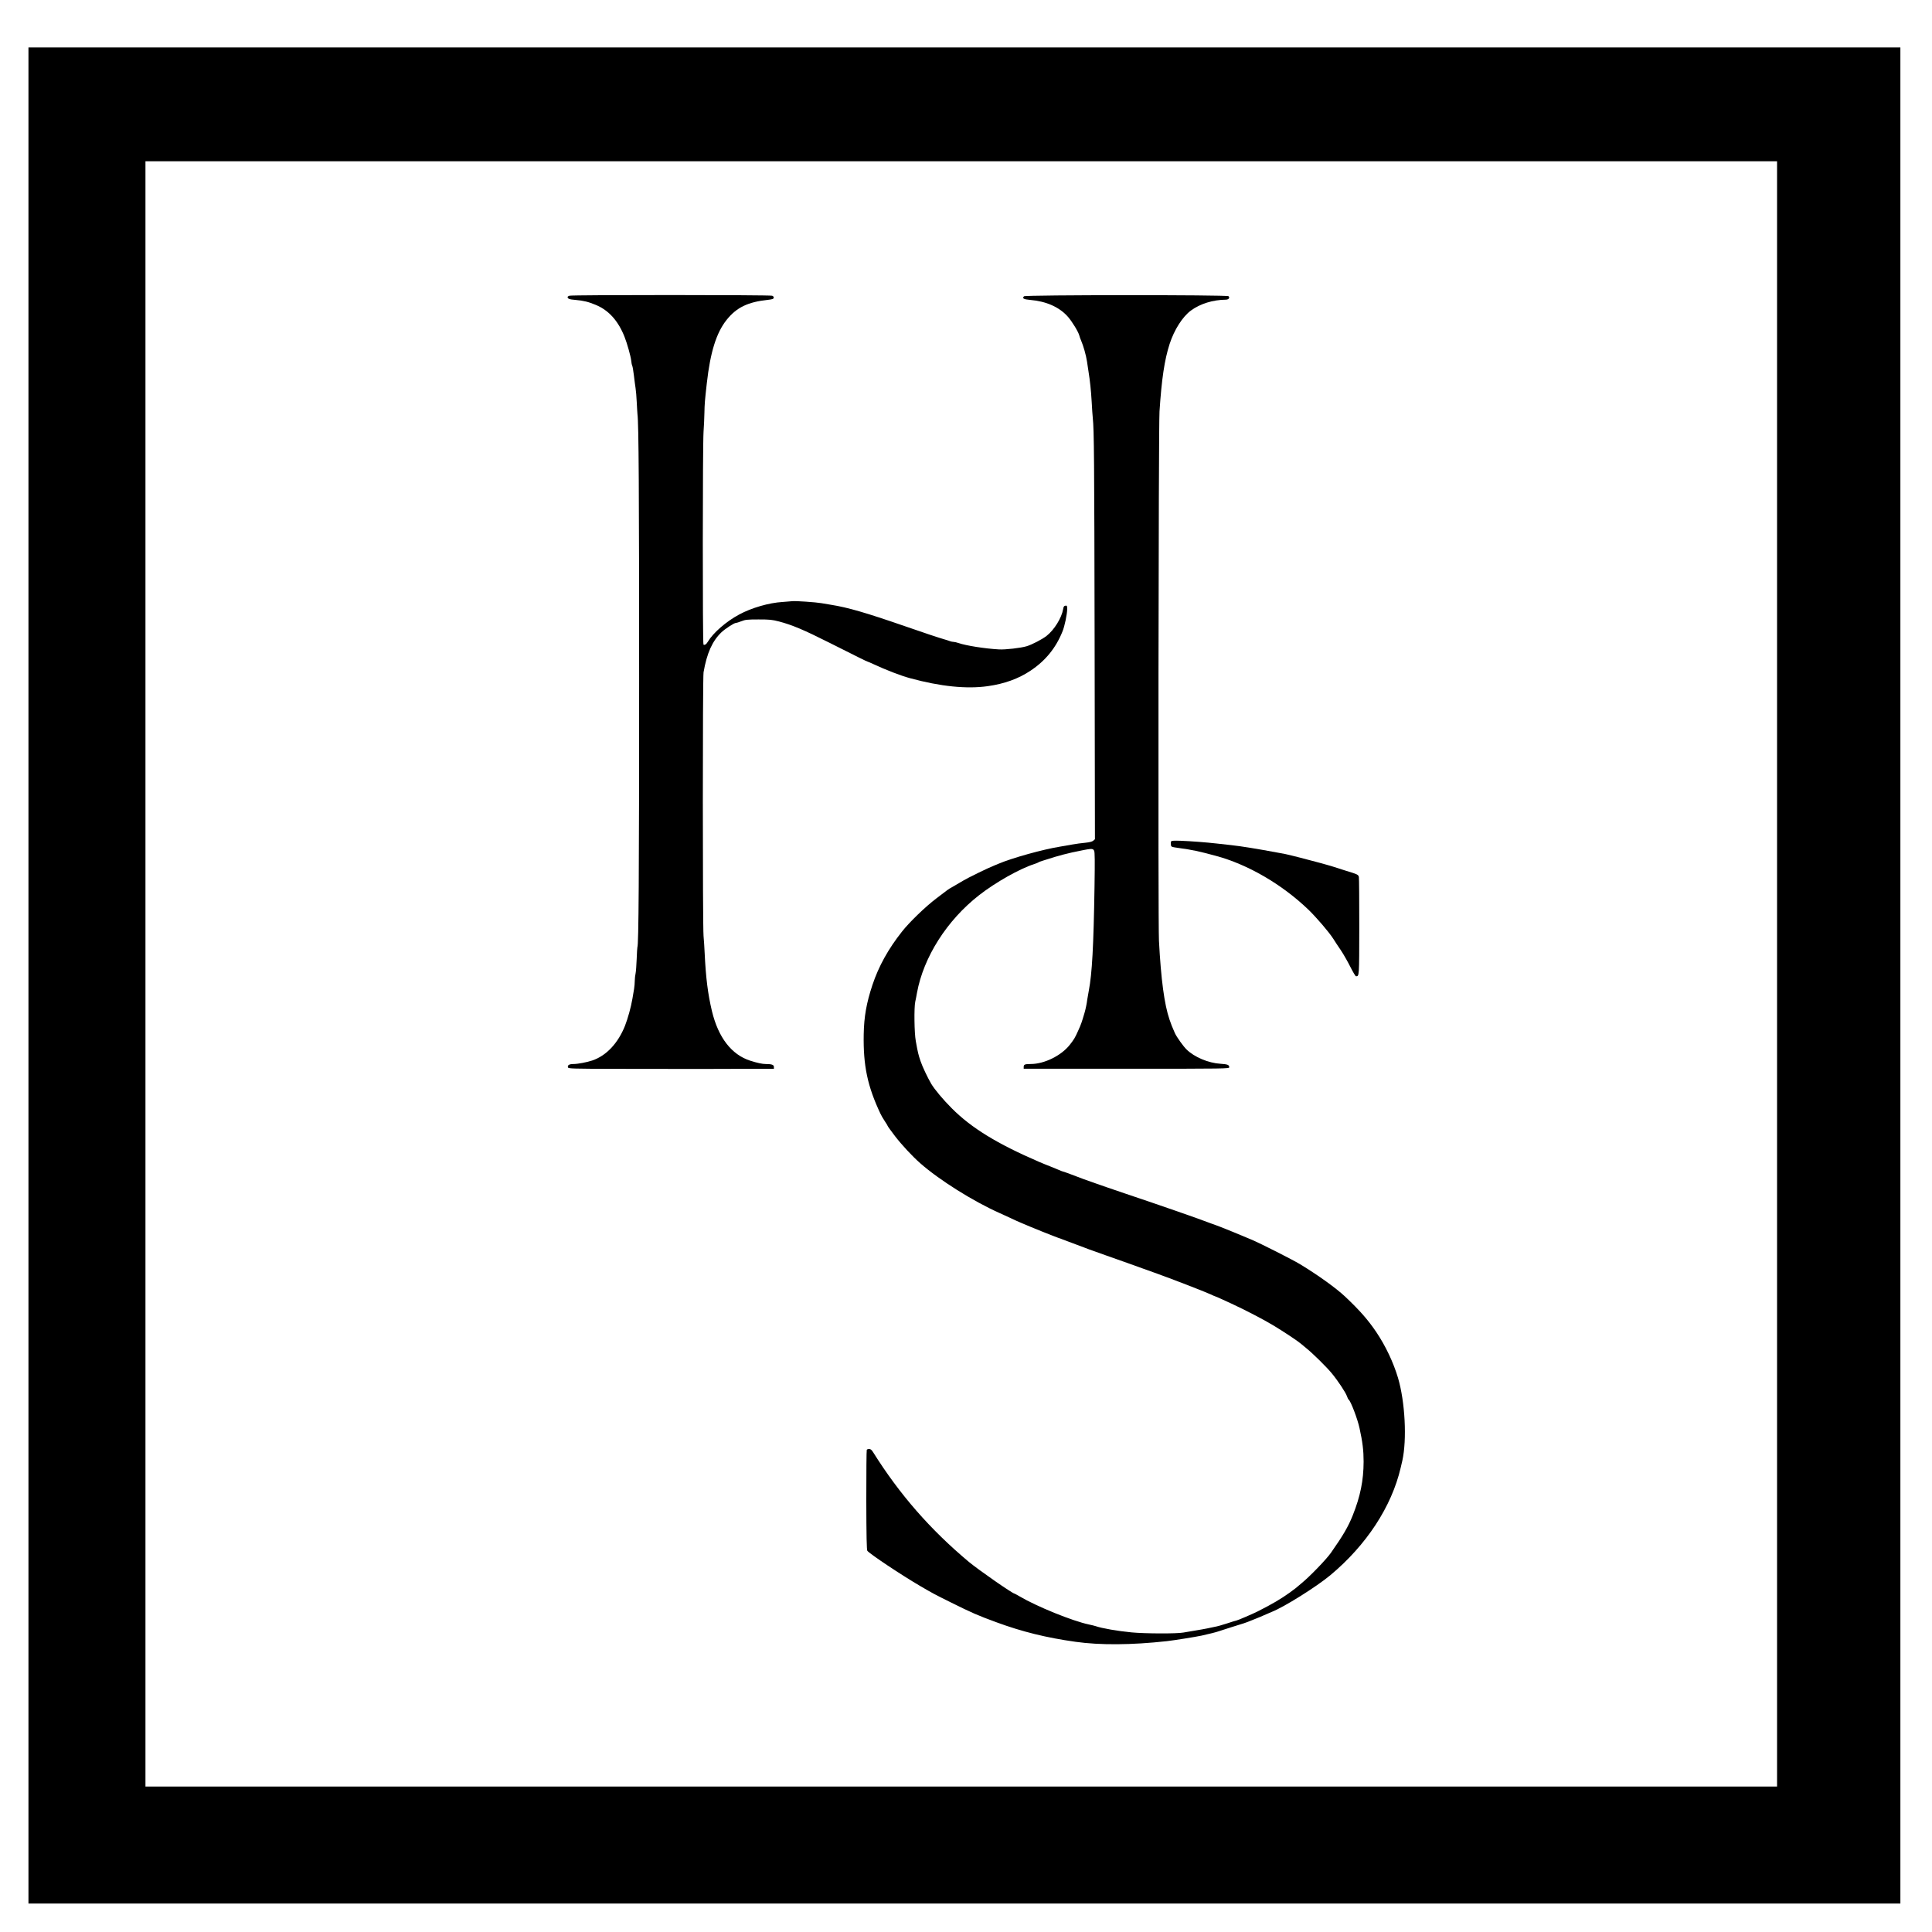
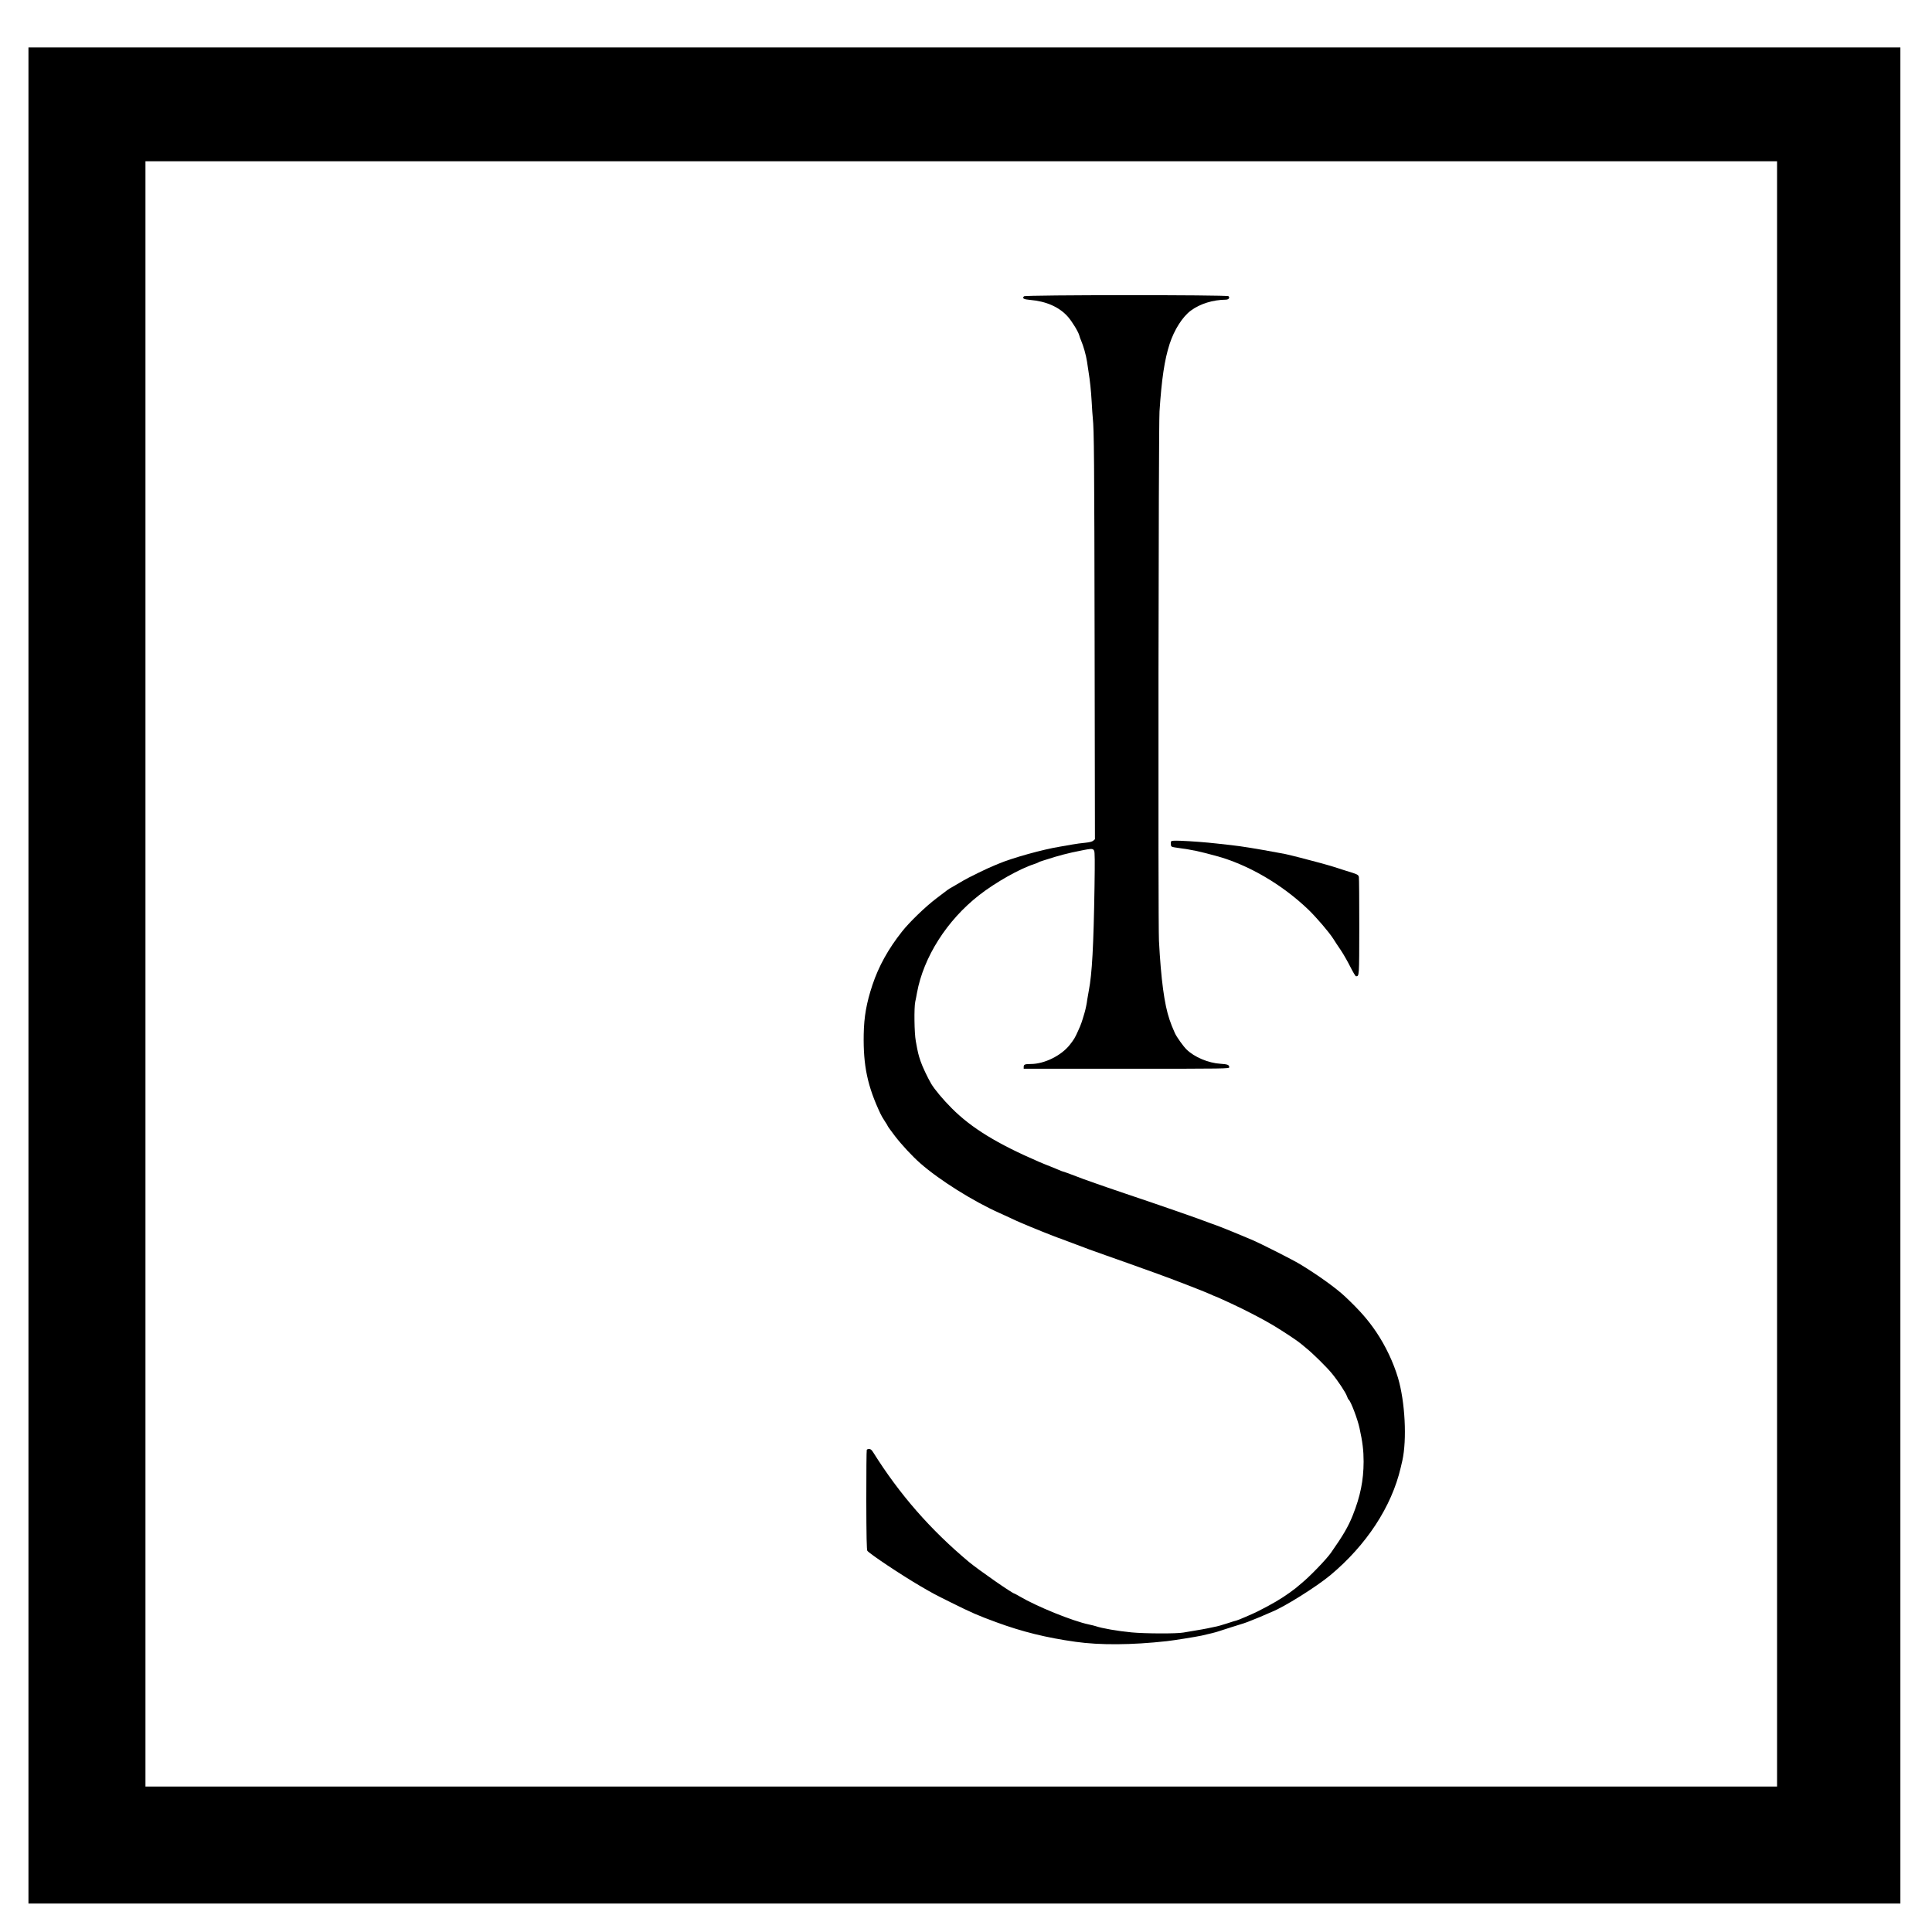
<svg xmlns="http://www.w3.org/2000/svg" version="1.0" width="2444pt" height="2444pt" viewBox="0 0 2444 2444" preserveAspectRatio="xMidYMid meet">
  <g transform="translate(0,2444) scale(0.1,-0.1)" fill="#000000" stroke="none">
    <path d="M360 12100 l0 -11740 11840 0 11840 0 0 11740 0 11740 -11840 0 -11840 0 0 -11740z m22120 20 l0 -10280 -10320 0 -10320 0 0 10280 0 10280 10320 0 10320 0 0 -10280z" />
-     <path d="M7203 20699 c-13 -4 -23 -12 -23 -16 1 -23 23 -31 100 -37 102 -9 164 -24 259 -64 162 -68 281 -200 361 -402 33 -82 79 -248 85 -302 2 -26 8 -56 13 -65 5 -10 14 -65 21 -123 7 -58 16 -130 21 -160 5 -30 12 -111 15 -180 3 -69 8 -136 9 -150 16 -116 21 -976 21 -3380 0 -2455 -6 -3336 -22 -3362 -2 -5 -6 -72 -9 -150 -3 -79 -9 -161 -14 -183 -5 -22 -10 -63 -10 -91 0 -28 -4 -75 -9 -105 -5 -30 -15 -85 -21 -124 -18 -106 -58 -250 -94 -342 -88 -220 -236 -378 -413 -438 -68 -23 -184 -45 -239 -45 -55 0 -79 -16 -68 -44 6 -14 60 -16 583 -17 317 0 684 -1 816 -1 132 -1 457 0 723 1 l482 1 0 24 c0 26 -28 36 -102 36 -45 0 -105 13 -197 42 -237 76 -404 292 -485 628 -51 215 -77 417 -92 735 -3 66 -9 163 -14 215 -12 146 -12 3262 0 3335 42 243 111 396 227 507 47 44 160 118 182 118 9 0 41 10 71 22 48 19 74 22 215 22 142 0 171 -3 261 -26 166 -44 309 -104 639 -270 359 -181 475 -238 481 -238 3 0 34 -13 68 -29 161 -75 351 -149 471 -181 382 -104 712 -138 980 -100 209 29 389 94 540 195 190 126 322 288 406 498 27 65 58 216 59 280 0 44 -2 48 -22 45 -18 -2 -24 -12 -29 -43 -19 -112 -114 -265 -211 -340 -55 -43 -184 -110 -251 -130 -72 -22 -270 -45 -351 -40 -179 10 -416 48 -509 80 -23 8 -52 15 -64 15 -12 0 -32 4 -45 9 -13 5 -43 15 -68 22 -62 17 -266 85 -510 170 -483 167 -716 235 -925 268 -38 7 -95 16 -125 21 -67 12 -329 30 -367 25 -16 -2 -71 -6 -123 -10 -172 -10 -393 -74 -550 -159 -163 -87 -329 -232 -395 -343 -20 -34 -40 -47 -56 -37 -12 7 -11 2527 1 2694 5 69 10 177 11 240 2 109 5 147 30 370 44 395 121 642 252 805 125 156 268 225 522 252 55 6 71 12 73 25 2 11 -5 21 -20 27 -30 11 -2536 12 -2565 0z" />
    <path d="M12954 20692 c-27 -26 -5 -39 78 -46 203 -17 370 -91 477 -213 55 -63 133 -191 145 -239 4 -16 13 -42 21 -59 31 -73 63 -185 76 -270 4 -27 12 -81 18 -120 20 -125 32 -237 41 -390 4 -82 11 -175 14 -205 16 -147 19 -513 23 -2831 l4 -2495 -20 -18 c-15 -13 -46 -21 -103 -27 -46 -4 -119 -14 -163 -22 -44 -8 -114 -20 -155 -27 -218 -35 -605 -143 -780 -217 -19 -8 -44 -19 -55 -23 -73 -28 -333 -155 -390 -190 -39 -23 -96 -57 -128 -75 -32 -17 -66 -38 -75 -46 -9 -8 -71 -55 -137 -104 -135 -102 -341 -300 -435 -420 -175 -222 -294 -437 -374 -676 -75 -226 -106 -399 -110 -625 -7 -395 48 -656 212 -1003 9 -20 33 -62 54 -93 21 -31 38 -60 38 -63 0 -4 41 -60 91 -126 86 -112 219 -255 320 -344 242 -213 668 -480 999 -628 19 -8 84 -38 144 -66 59 -28 110 -51 112 -51 2 0 27 -11 56 -24 62 -28 402 -165 438 -176 14 -4 39 -13 55 -20 17 -7 71 -27 120 -45 50 -19 122 -45 160 -60 39 -15 81 -31 95 -35 14 -5 88 -31 165 -59 77 -27 203 -72 280 -99 77 -27 167 -60 200 -72 33 -12 96 -34 140 -50 213 -76 624 -235 710 -274 30 -15 58 -26 60 -26 2 0 34 -13 70 -30 36 -16 95 -44 133 -61 165 -76 408 -202 527 -274 135 -81 315 -201 350 -232 11 -10 43 -36 70 -58 78 -62 262 -243 324 -320 79 -96 175 -242 190 -287 7 -21 17 -40 22 -44 25 -15 112 -243 137 -359 39 -177 52 -285 52 -426 -1 -237 -41 -437 -138 -680 -58 -144 -121 -252 -276 -473 -60 -85 -268 -300 -371 -384 -38 -31 -72 -60 -75 -63 -3 -3 -36 -28 -75 -56 -112 -80 -216 -142 -406 -238 -59 -30 -257 -115 -268 -115 -5 0 -57 -16 -117 -36 -60 -20 -131 -40 -159 -44 -27 -5 -70 -14 -95 -20 -25 -5 -88 -17 -140 -25 -52 -9 -124 -21 -160 -27 -82 -16 -492 -14 -655 2 -178 17 -373 51 -455 79 -14 5 -52 14 -85 21 -206 43 -662 228 -883 359 -29 17 -55 31 -57 31 -25 0 -457 301 -579 402 -488 409 -876 853 -1210 1386 -19 31 -33 42 -51 42 -13 0 -27 -5 -30 -10 -4 -6 -6 -293 -6 -637 1 -462 5 -630 13 -641 37 -44 429 -305 668 -445 168 -98 182 -105 385 -206 272 -135 343 -166 580 -253 326 -120 630 -195 1000 -247 310 -44 713 -41 1155 8 90 10 365 54 440 70 99 22 187 44 220 56 19 7 89 29 155 50 142 43 199 62 240 80 17 7 50 21 75 30 25 10 70 28 100 42 30 14 73 32 95 41 157 61 567 318 745 466 456 381 774 866 889 1359 6 26 15 66 21 90 59 267 35 743 -55 1047 -59 197 -156 402 -274 578 -105 155 -205 270 -393 448 -112 106 -345 274 -573 412 -96 58 -501 263 -615 311 -146 62 -350 145 -395 162 -27 9 -81 30 -120 44 -147 57 -610 218 -1080 376 -148 50 -317 108 -375 129 -58 21 -127 46 -155 55 -27 10 -95 35 -151 57 -55 21 -104 38 -108 38 -3 0 -25 8 -49 19 -23 10 -69 29 -102 42 -33 12 -100 40 -150 61 -531 229 -857 429 -1105 678 -111 111 -216 237 -260 310 -47 81 -113 220 -135 287 -27 80 -34 107 -60 253 -19 100 -23 422 -7 497 6 26 16 77 22 113 83 453 379 918 785 1235 208 163 516 336 700 395 22 7 45 16 50 20 6 5 33 15 60 23 28 8 95 29 150 47 55 17 152 42 215 56 256 54 263 55 281 22 9 -17 10 -127 5 -453 -12 -756 -31 -1103 -72 -1315 -8 -41 -17 -93 -20 -115 -5 -45 -21 -124 -35 -170 -33 -113 -45 -148 -76 -215 -45 -101 -54 -115 -109 -186 -108 -138 -323 -244 -495 -244 -73 0 -89 -6 -89 -36 l0 -24 1300 0 c1265 0 1300 1 1300 19 0 30 -20 38 -110 44 -154 9 -333 85 -431 182 -41 40 -124 157 -146 205 -35 79 -47 109 -68 171 -66 192 -108 507 -134 999 -12 237 -6 6494 7 6695 27 410 63 653 128 854 59 181 164 345 270 423 118 86 276 135 442 137 35 1 53 24 33 44 -18 18 -2569 17 -2587 -1z" />
    <path d="M14814 13795 c-3 -7 -4 -26 -2 -41 3 -27 5 -28 98 -41 171 -23 254 -41 469 -99 406 -109 835 -359 1169 -678 104 -100 264 -287 317 -370 22 -35 65 -101 97 -147 31 -46 84 -139 118 -206 34 -68 67 -123 73 -123 42 1 41 -10 42 622 0 332 -2 616 -5 632 -6 32 -13 35 -180 86 -58 18 -125 39 -150 48 -25 8 -58 18 -75 22 -16 5 -57 16 -90 25 -99 28 -408 107 -435 111 -14 3 -47 9 -75 14 -300 56 -476 84 -610 99 -49 6 -130 15 -180 20 -141 16 -329 30 -458 35 -92 3 -119 1 -123 -9z" />
  </g>
</svg>